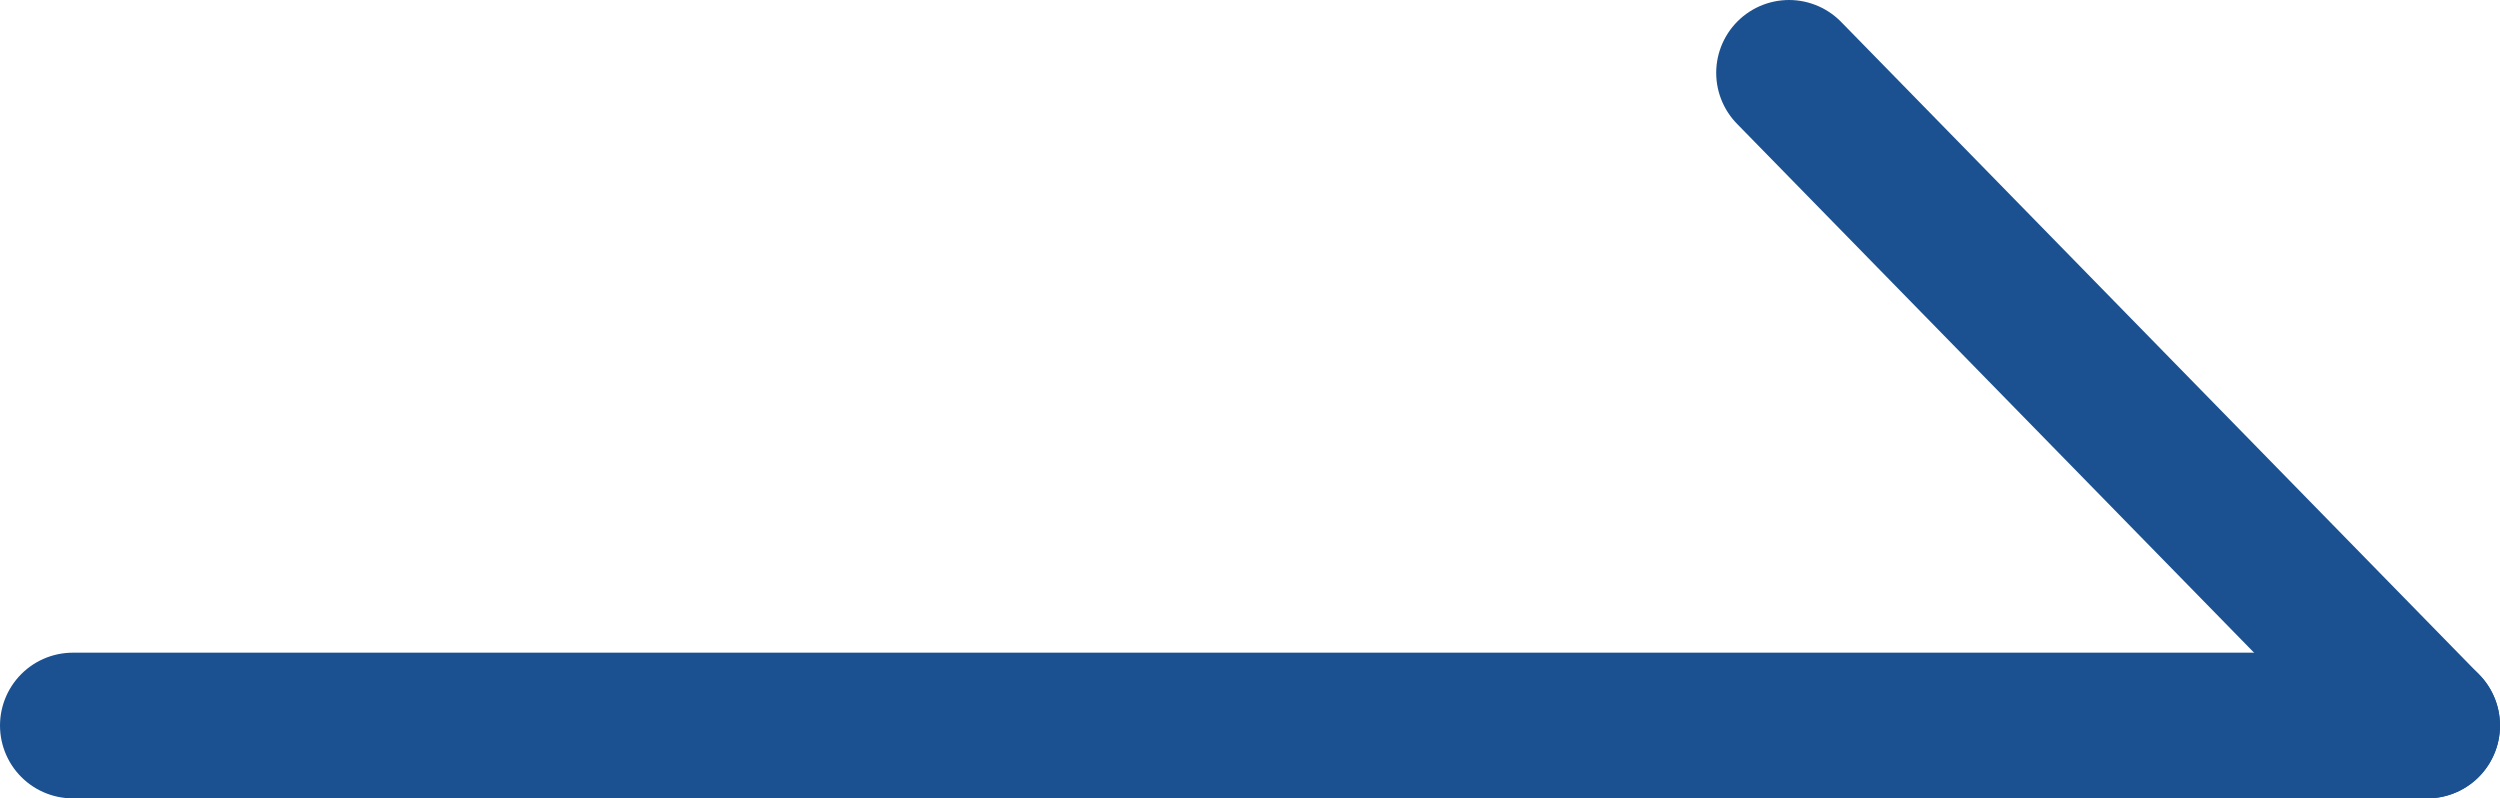
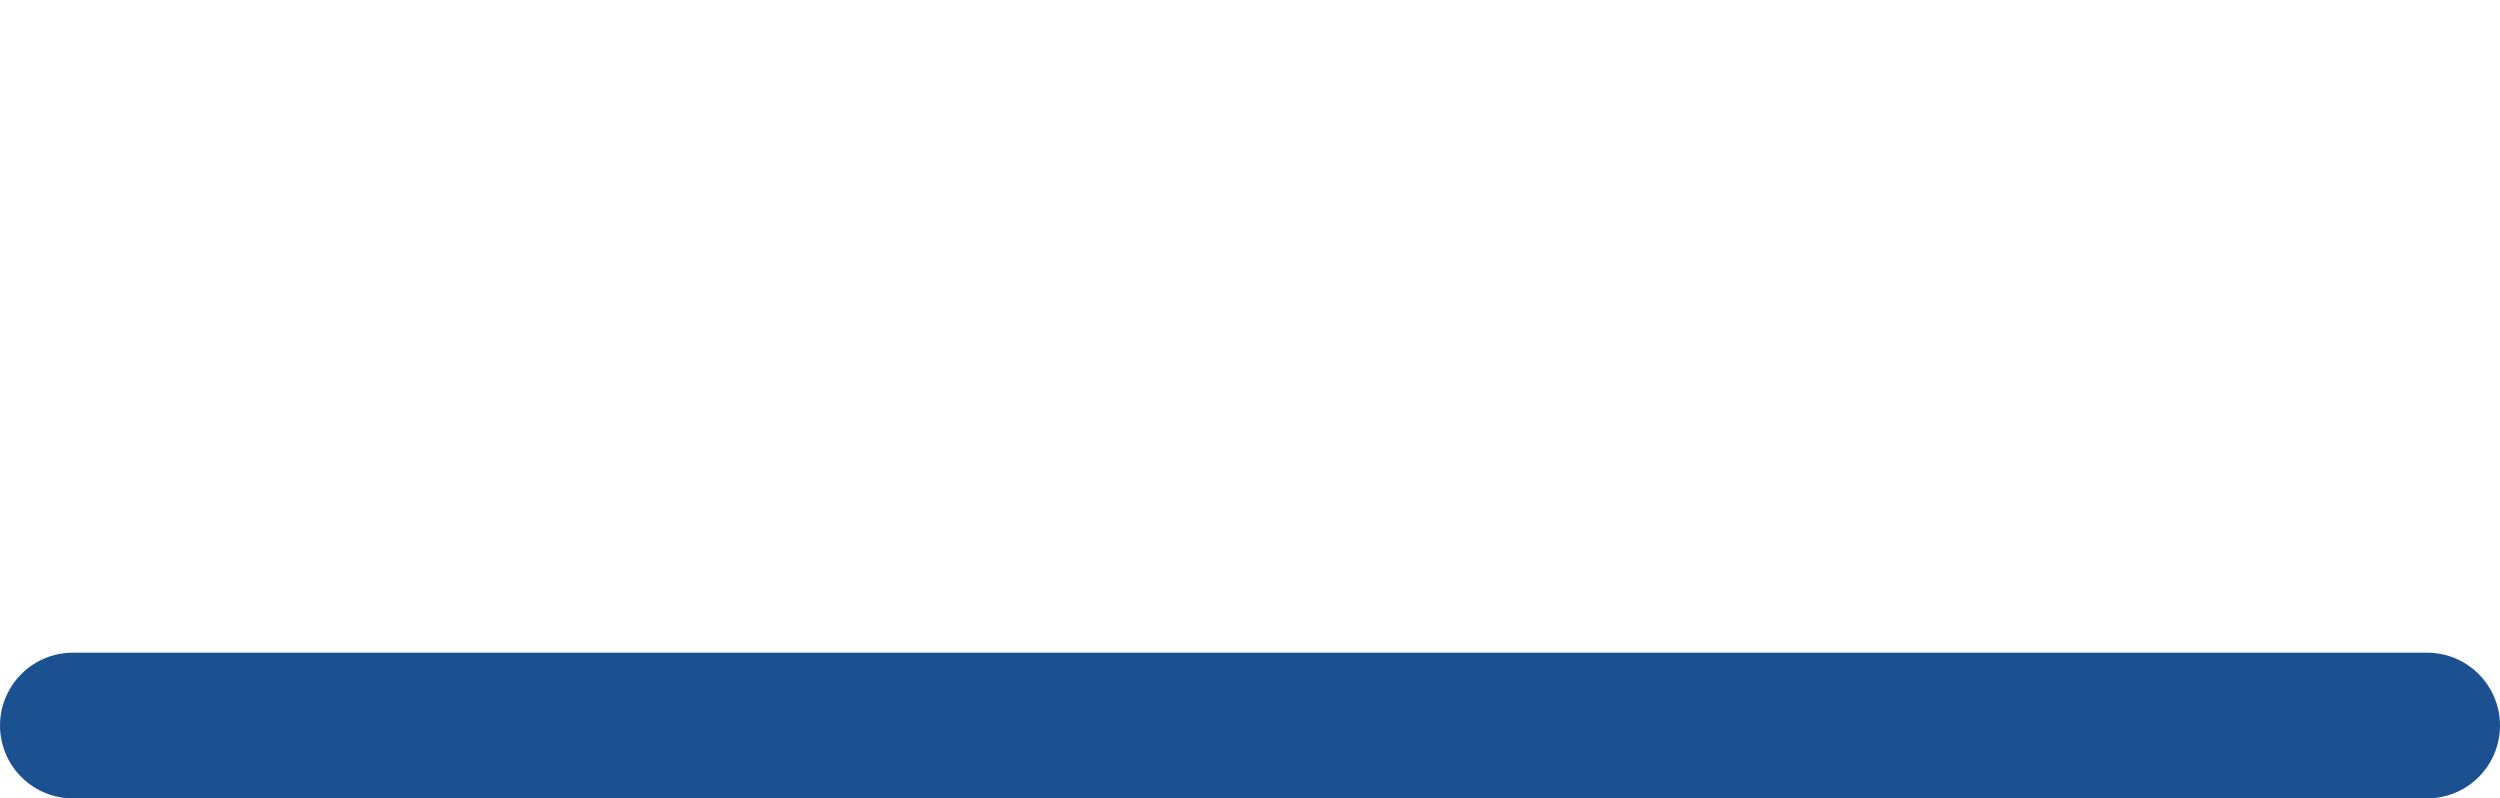
<svg xmlns="http://www.w3.org/2000/svg" id="_レイヤー_2" viewBox="0 0 17.16 5.48">
  <defs>
    <style>.cls-1{fill:none;stroke:#1b5191;stroke-linecap:round;stroke-miterlimit:10;}</style>
  </defs>
  <g id="_レイヤー_2-2">
    <line class="cls-1" x1=".5" y1="4.98" x2="16.66" y2="4.98" />
-     <line class="cls-1" x1="16.66" y1="4.98" x2="12.28" y2=".5" />
  </g>
</svg>